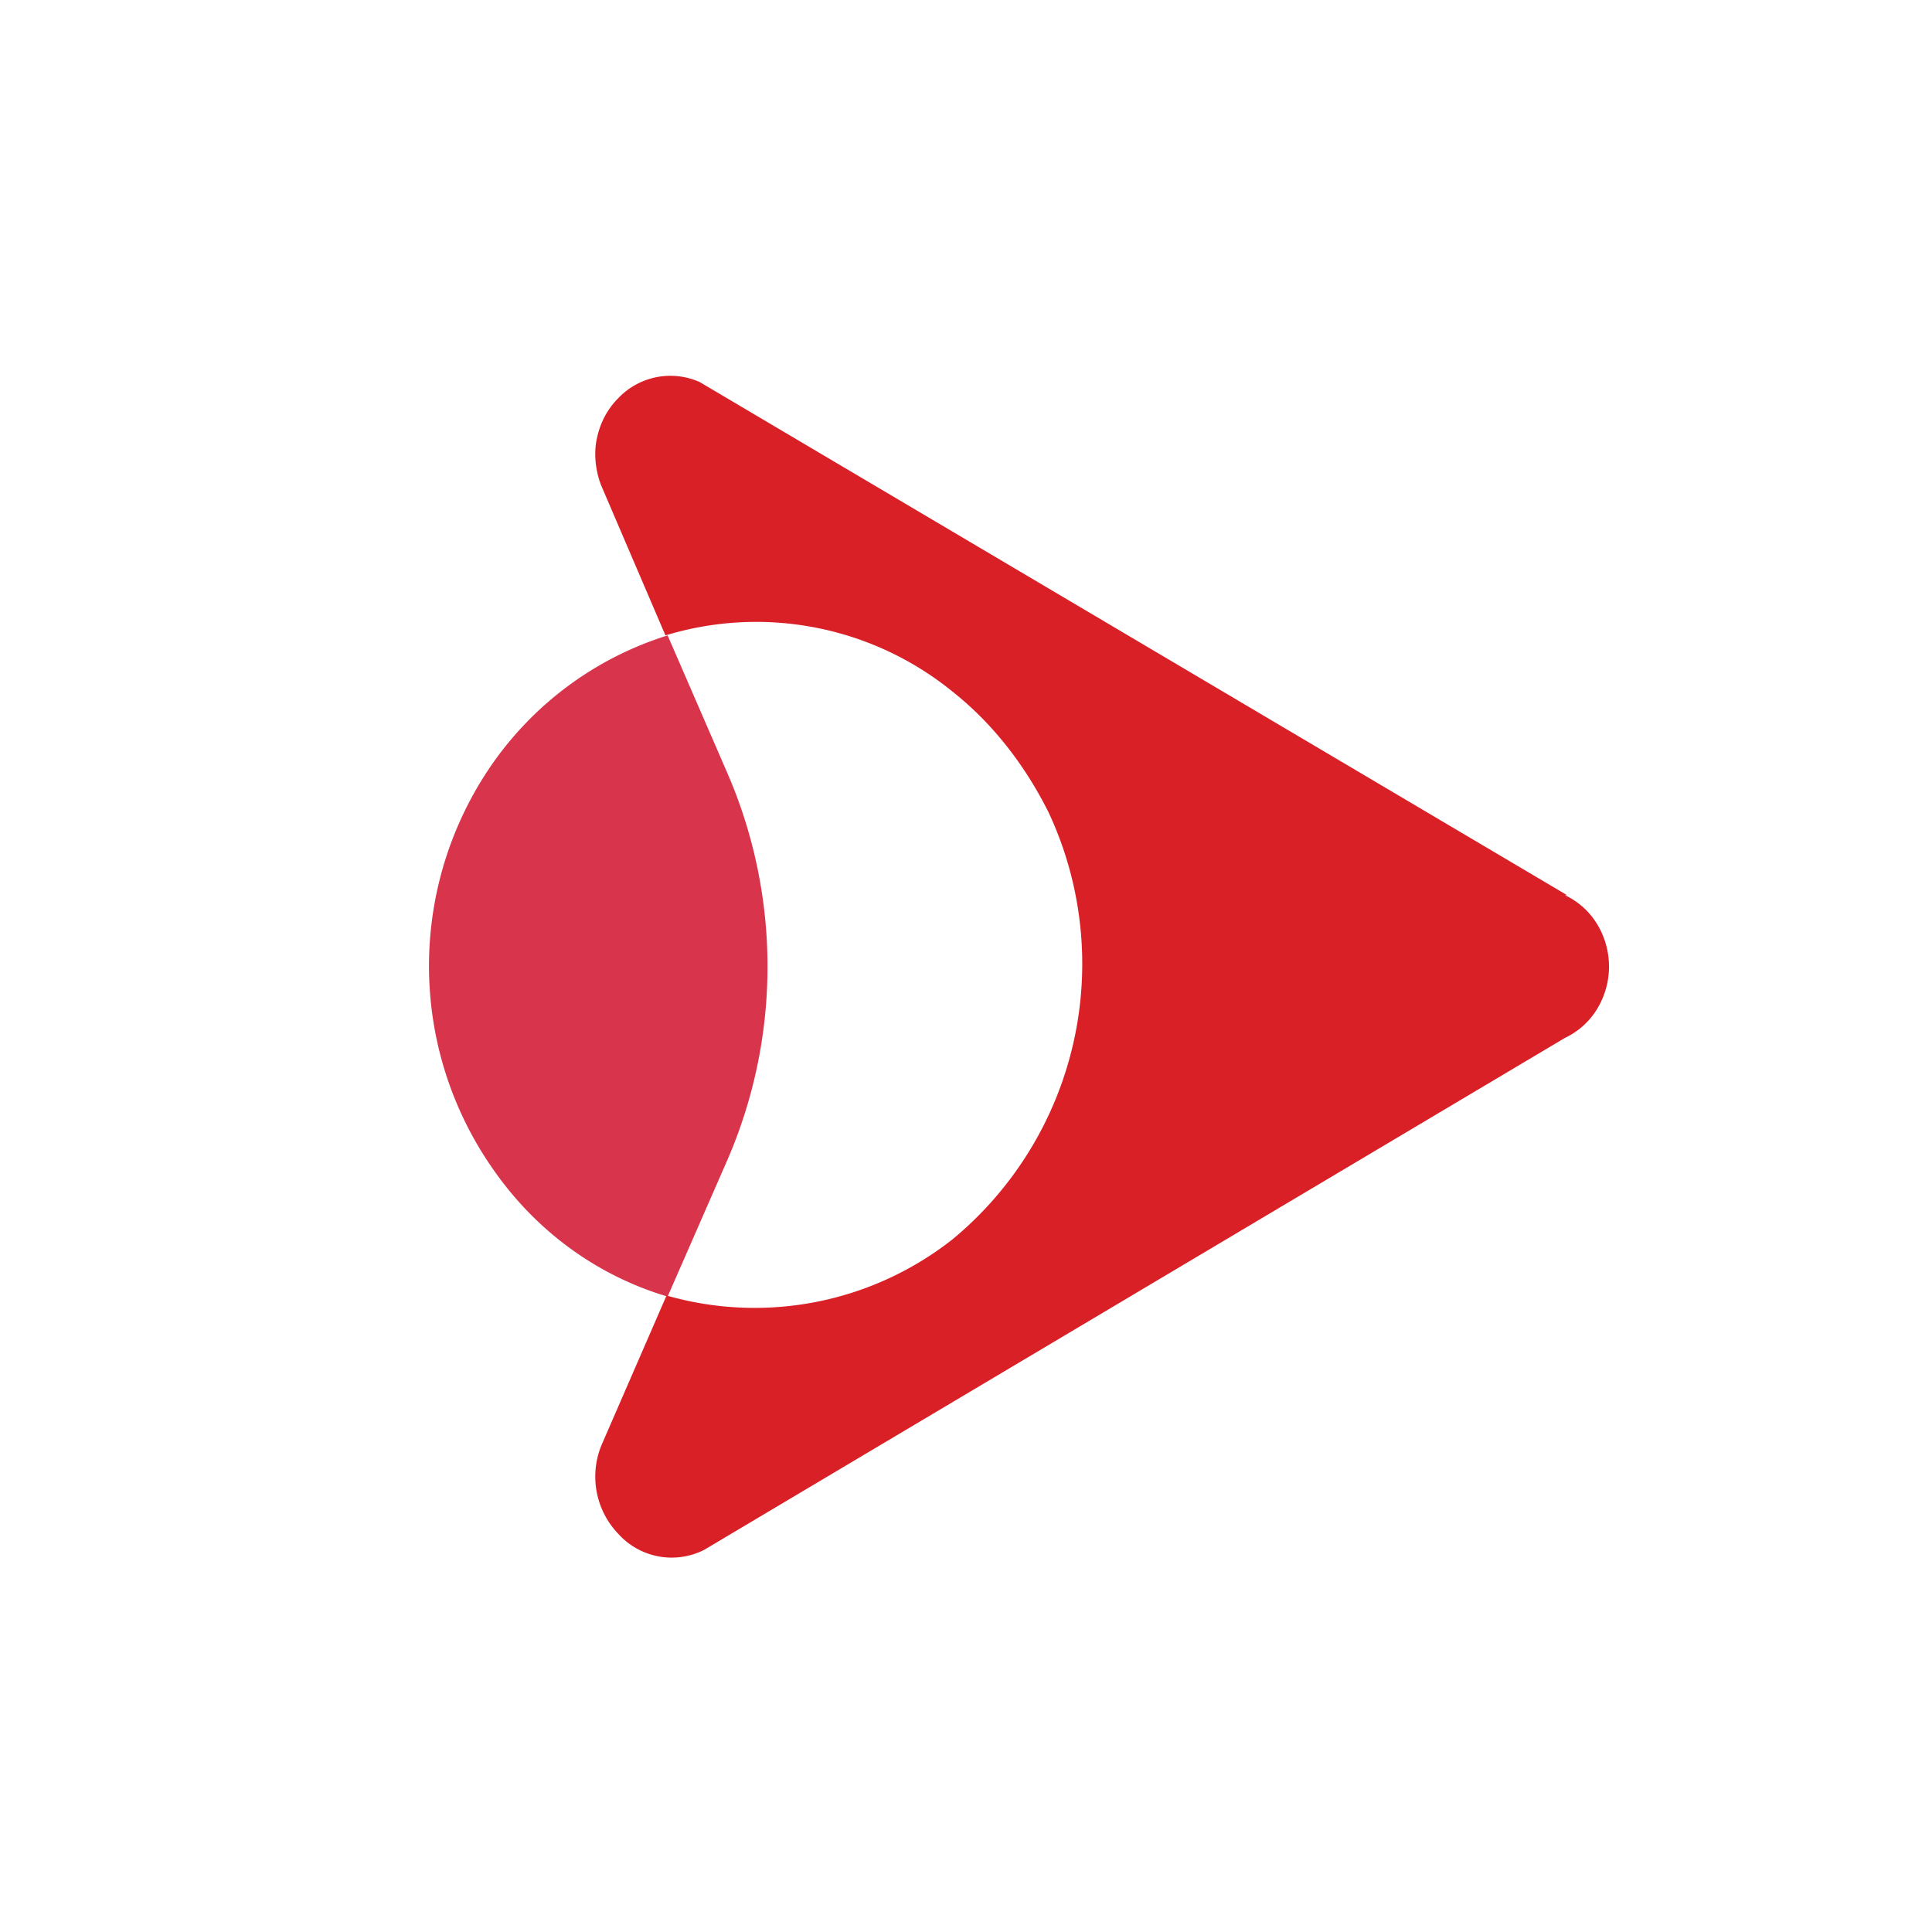
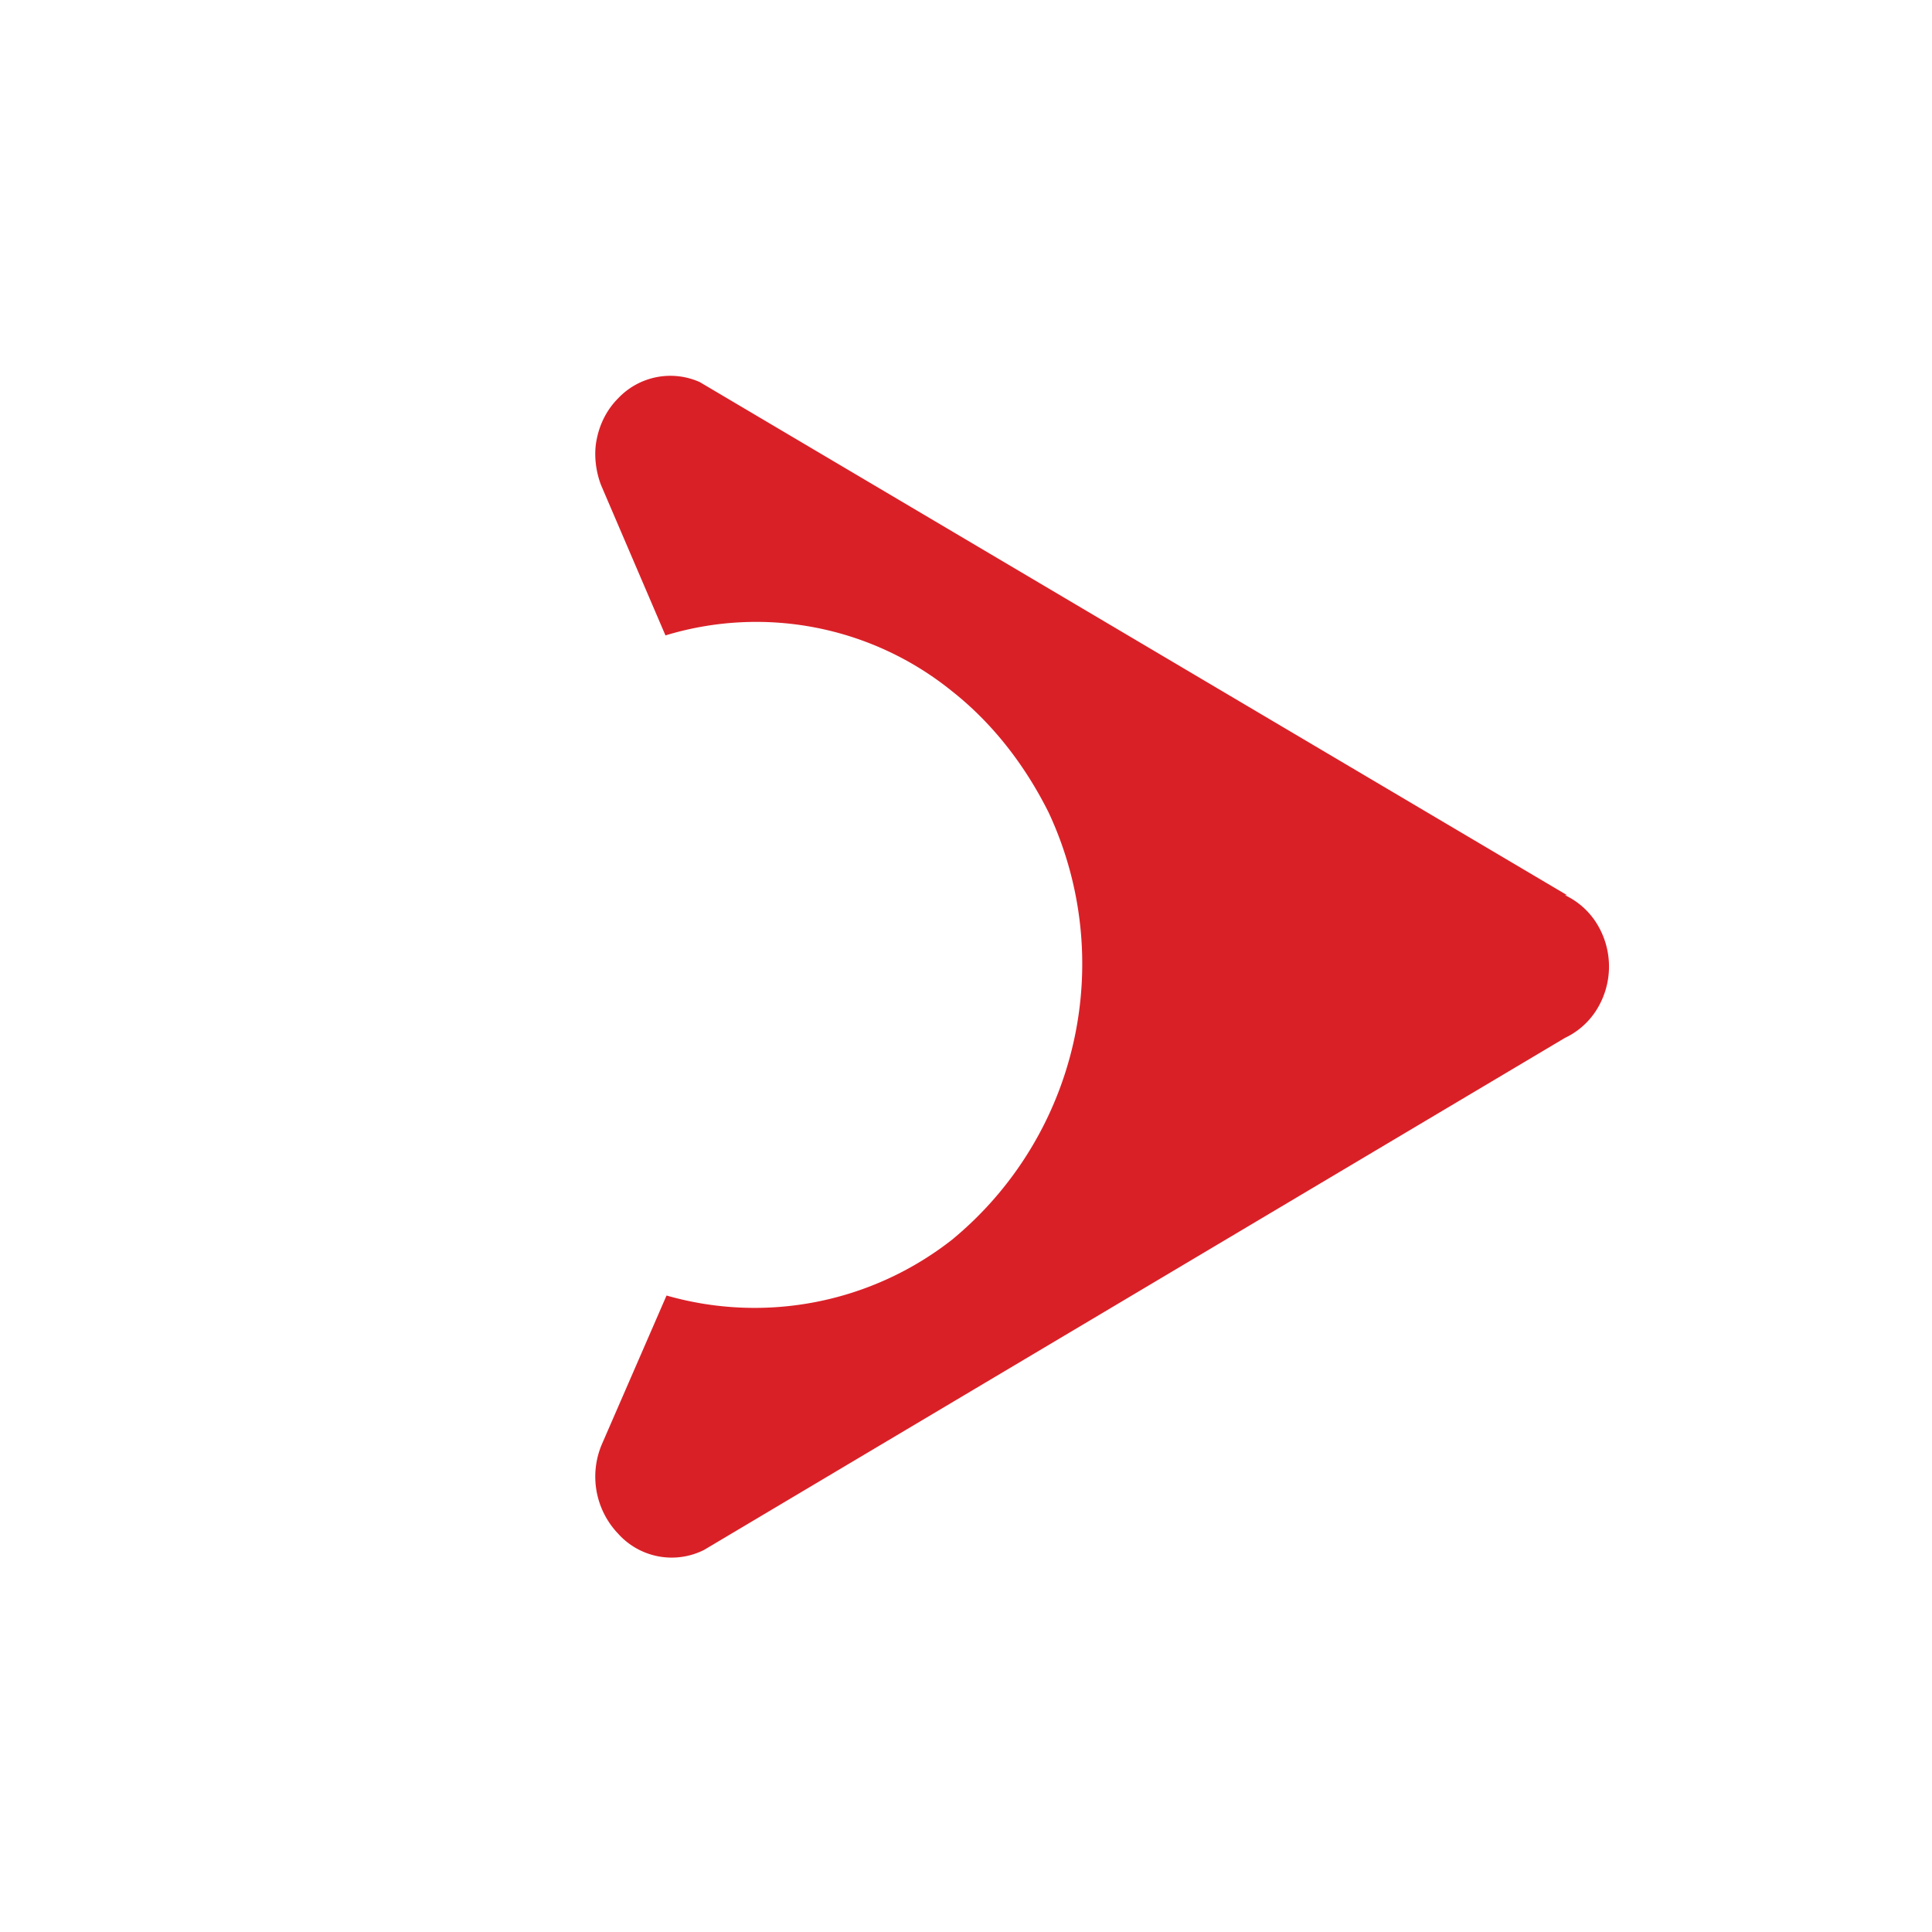
<svg xmlns="http://www.w3.org/2000/svg" width="18" height="18">
-   <path fill="#D8354C" d="m6.78 7.21-.56-1.29c-.64.2-1.2.6-1.6 1.15a3.3 3.3 0 0 0 0 3.86c.4.56.96.96 1.6 1.15l.56-1.28a4.53 4.53 0 0 0 0-3.59" />
  <path fill="#DA2027" d="M14.6 8.34 6.52 3.56a.67.67 0 0 0-.76.15c-.1.1-.17.23-.2.38-.03.14-.01.3.04.43l.6 1.4a2.9 2.9 0 0 1 2.67.52c.38.3.68.69.9 1.13a3.33 3.33 0 0 1-.9 3.98 2.98 2.98 0 0 1-2.66.52l-.6 1.38a.77.77 0 0 0 .15.84.67.67 0 0 0 .8.15l8.02-4.77a.7.7 0 0 0 .3-.27.76.76 0 0 0 0-.79.7.7 0 0 0-.3-.27z" />
</svg>